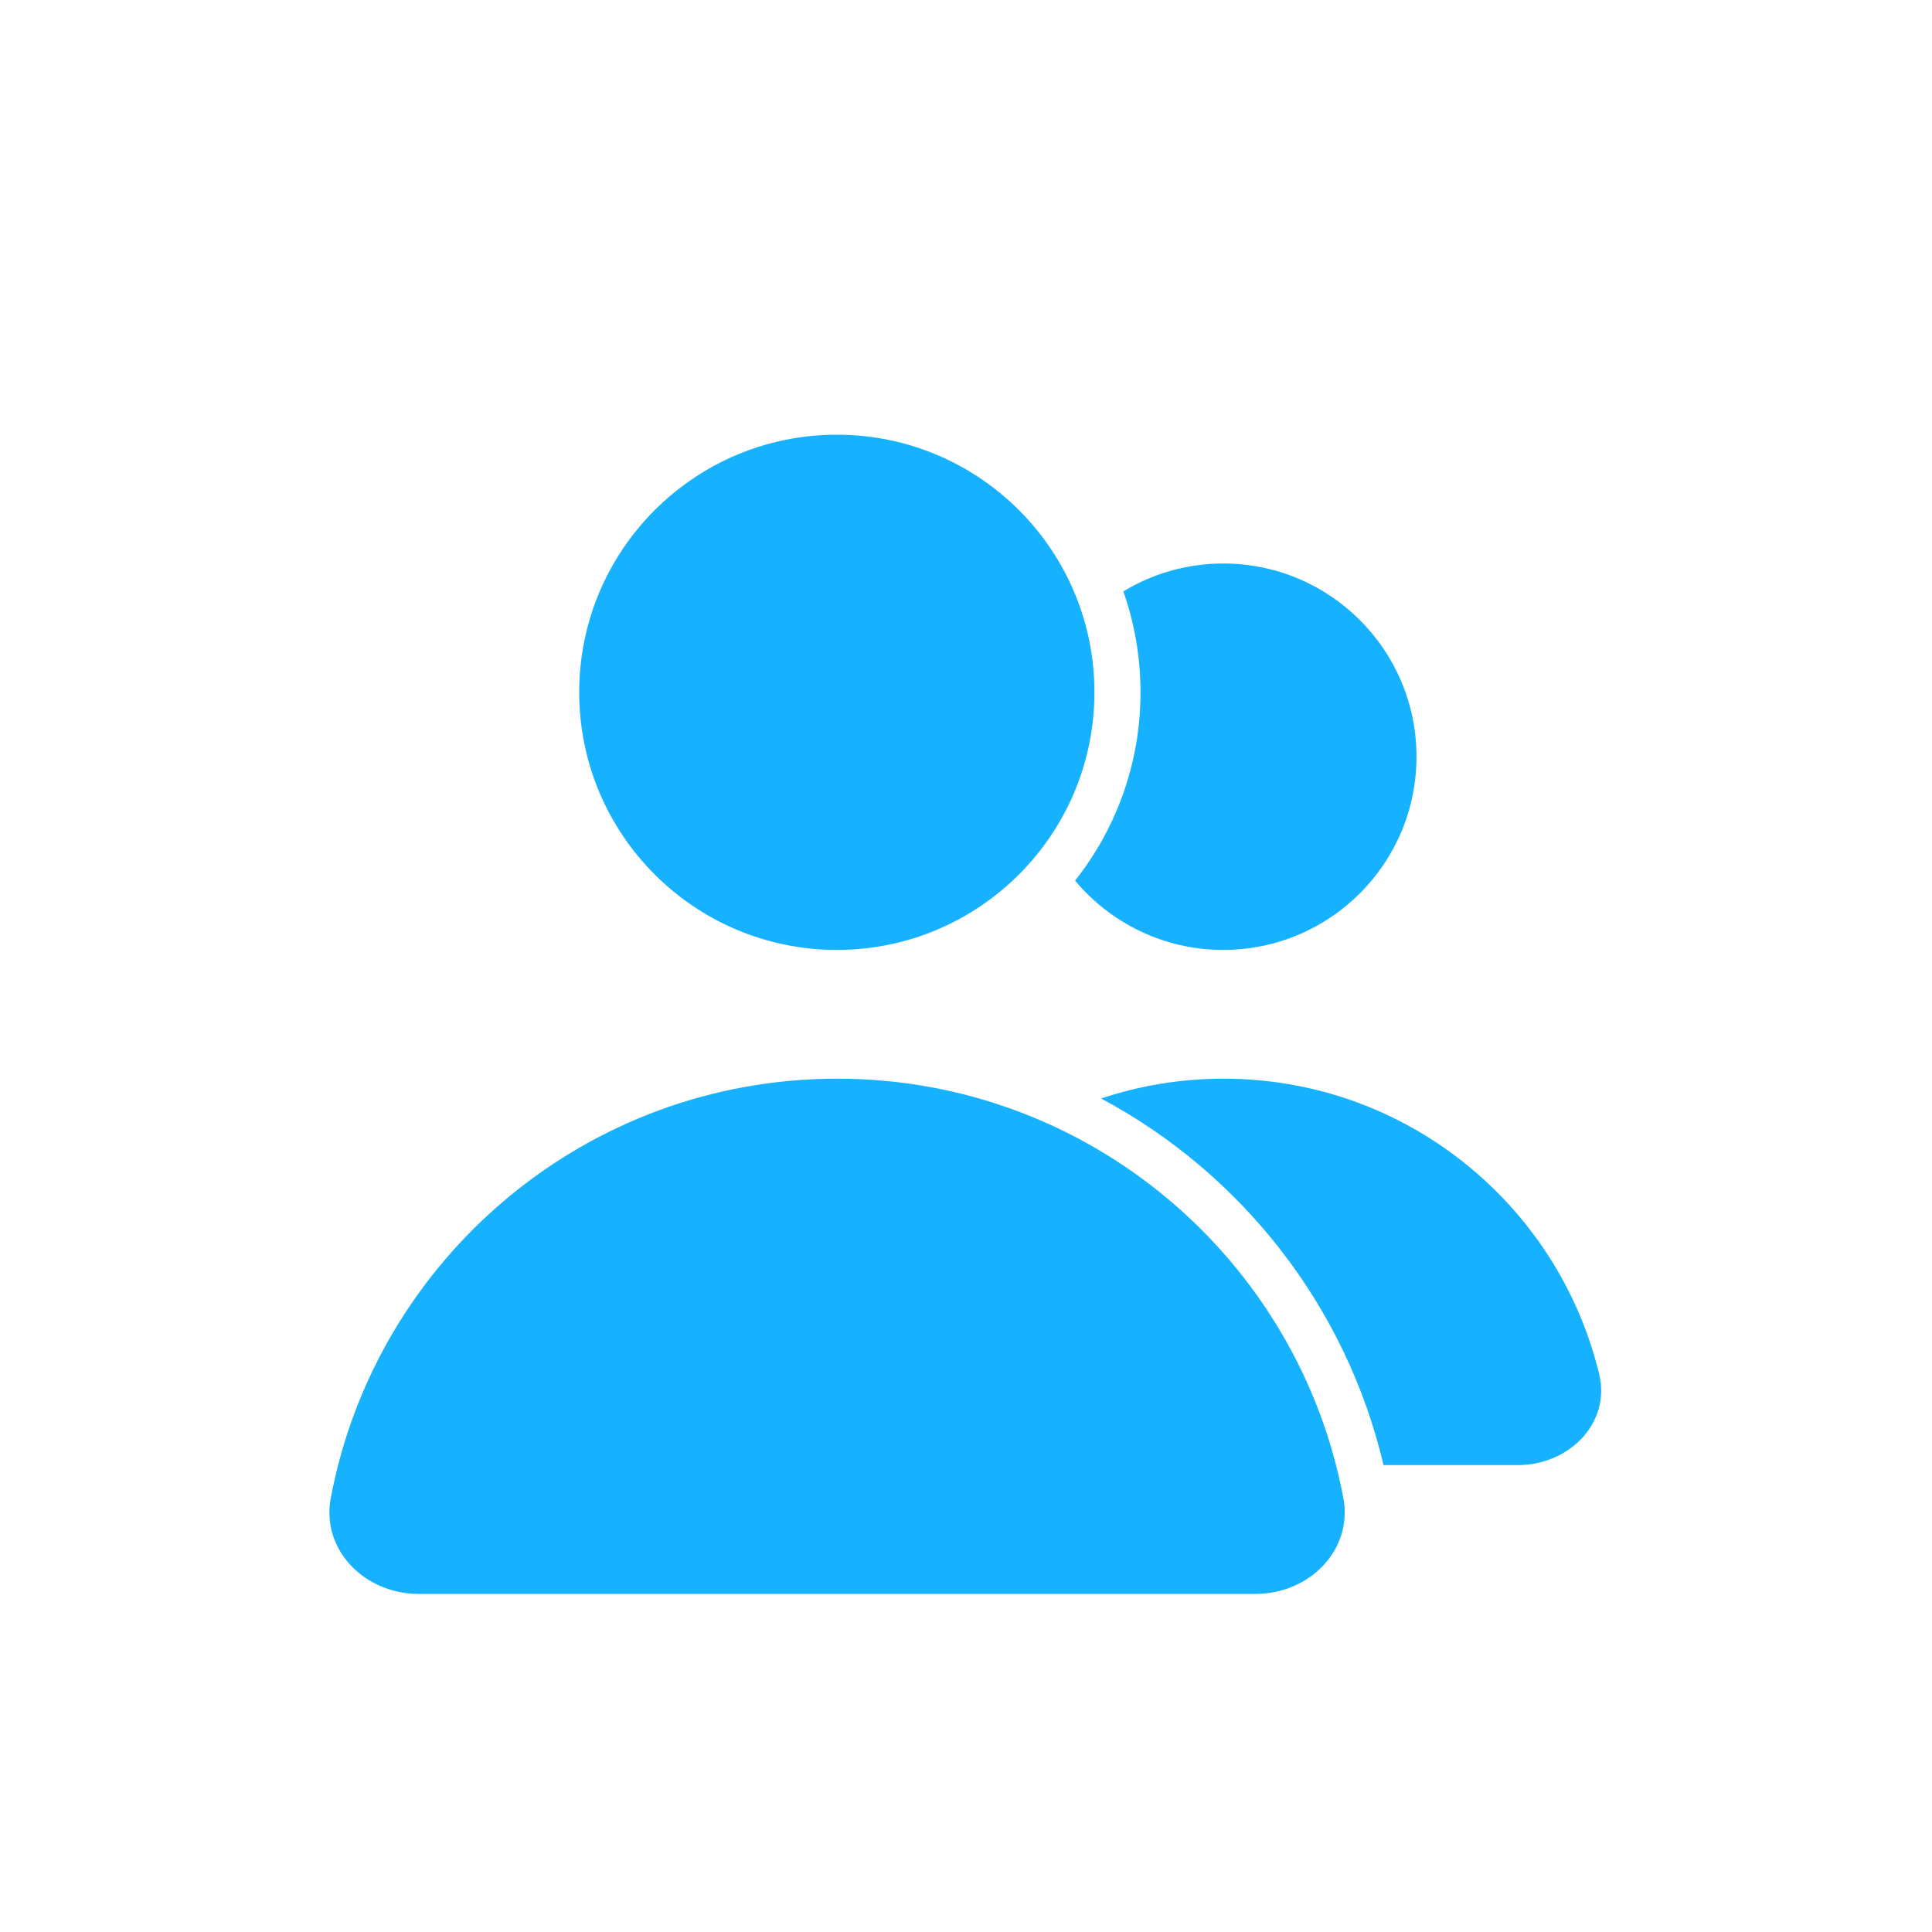
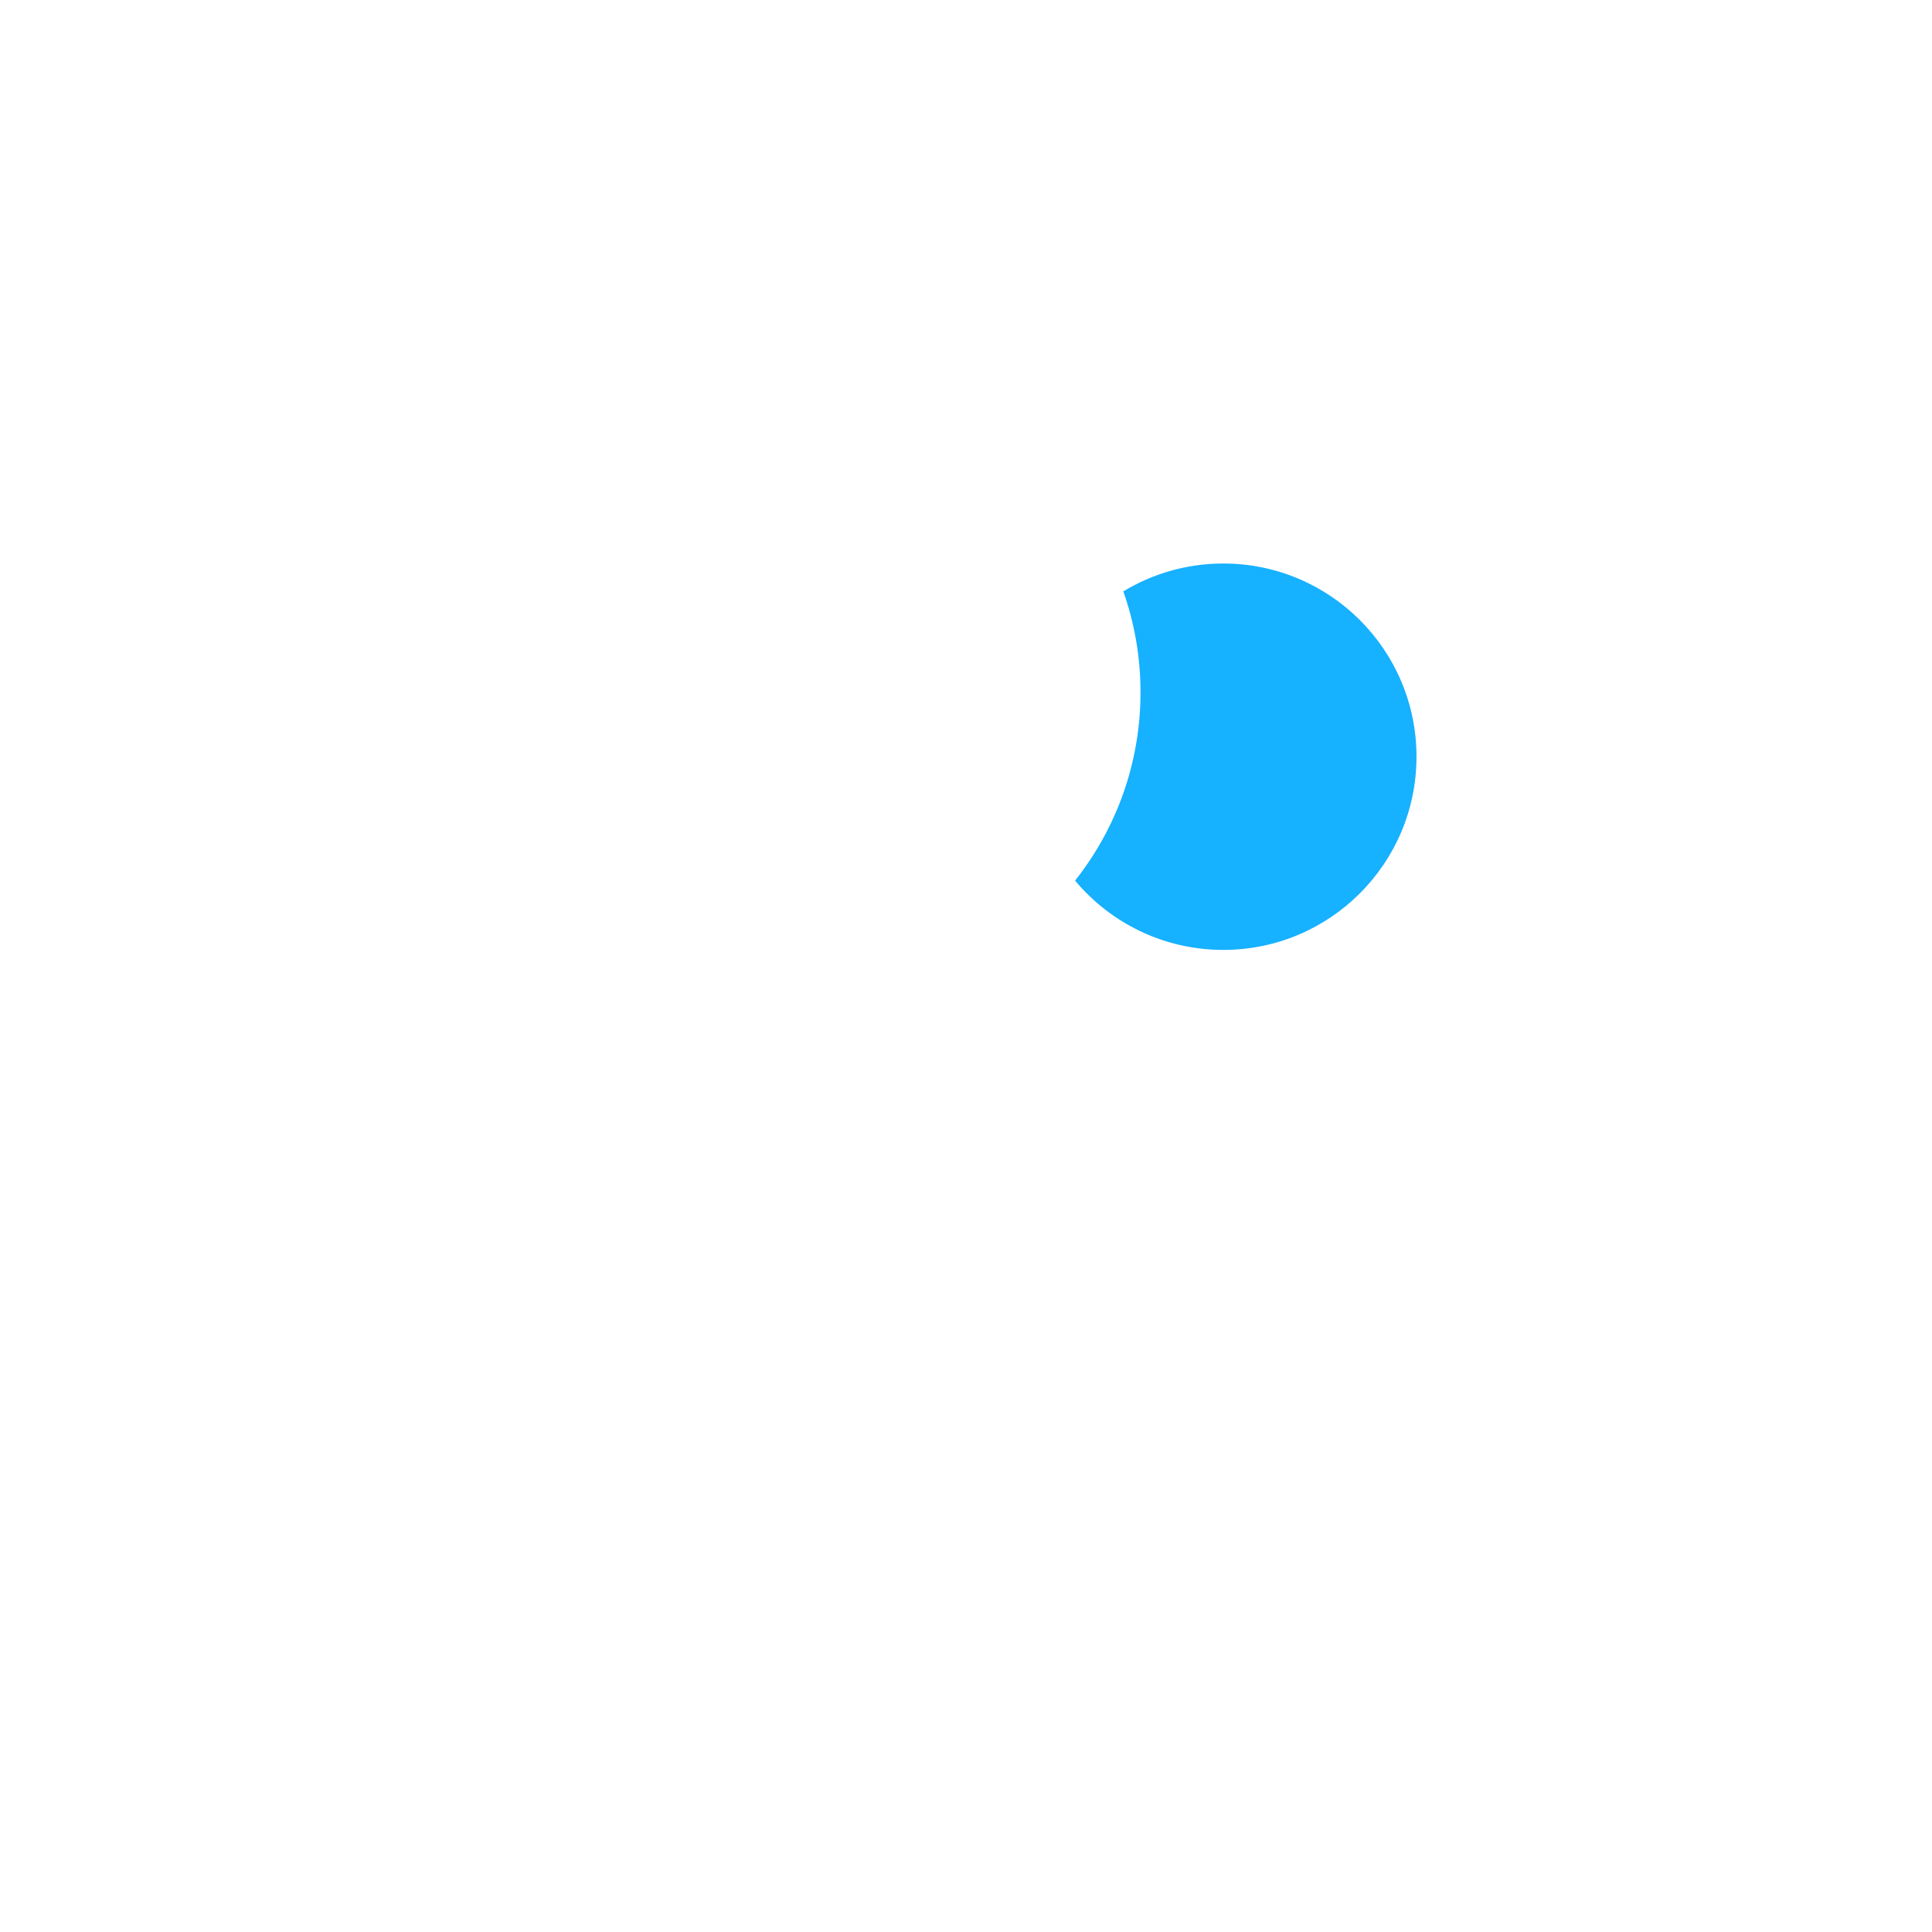
<svg xmlns="http://www.w3.org/2000/svg" width="40" height="40" viewBox="0 0 40 40" fill="none">
-   <path d="M25.997 33C27.102 33 28.017 32.096 27.812 31.011C26.88 26.07 22.542 22.333 17.331 22.333C12.12 22.333 7.781 26.07 6.849 31.011C6.644 32.096 7.559 33 8.664 33H25.997Z" fill="#16B1FF" />
-   <path fill-rule="evenodd" clip-rule="evenodd" d="M17.326 19.667C20.271 19.667 22.659 17.279 22.659 14.333C22.659 11.388 20.271 9 17.326 9C14.38 9 11.992 11.388 11.992 14.333C11.992 17.279 14.38 19.667 17.326 19.667Z" fill="#16B1FF" />
  <path d="M22.258 18.232C23.106 17.161 23.613 15.806 23.613 14.334C23.613 13.601 23.487 12.897 23.257 12.244C23.861 11.878 24.569 11.667 25.327 11.667C27.536 11.667 29.327 13.458 29.327 15.667C29.327 17.876 27.536 19.667 25.327 19.667C24.094 19.667 22.992 19.109 22.258 18.232Z" fill="#16B1FF" />
-   <path d="M28.644 30.333H31.428C32.48 30.333 33.356 29.468 33.108 28.445C32.26 24.938 29.1 22.333 25.332 22.333C24.446 22.333 23.594 22.477 22.797 22.743C25.703 24.294 27.871 27.044 28.644 30.333Z" fill="#16B1FF" />
</svg>